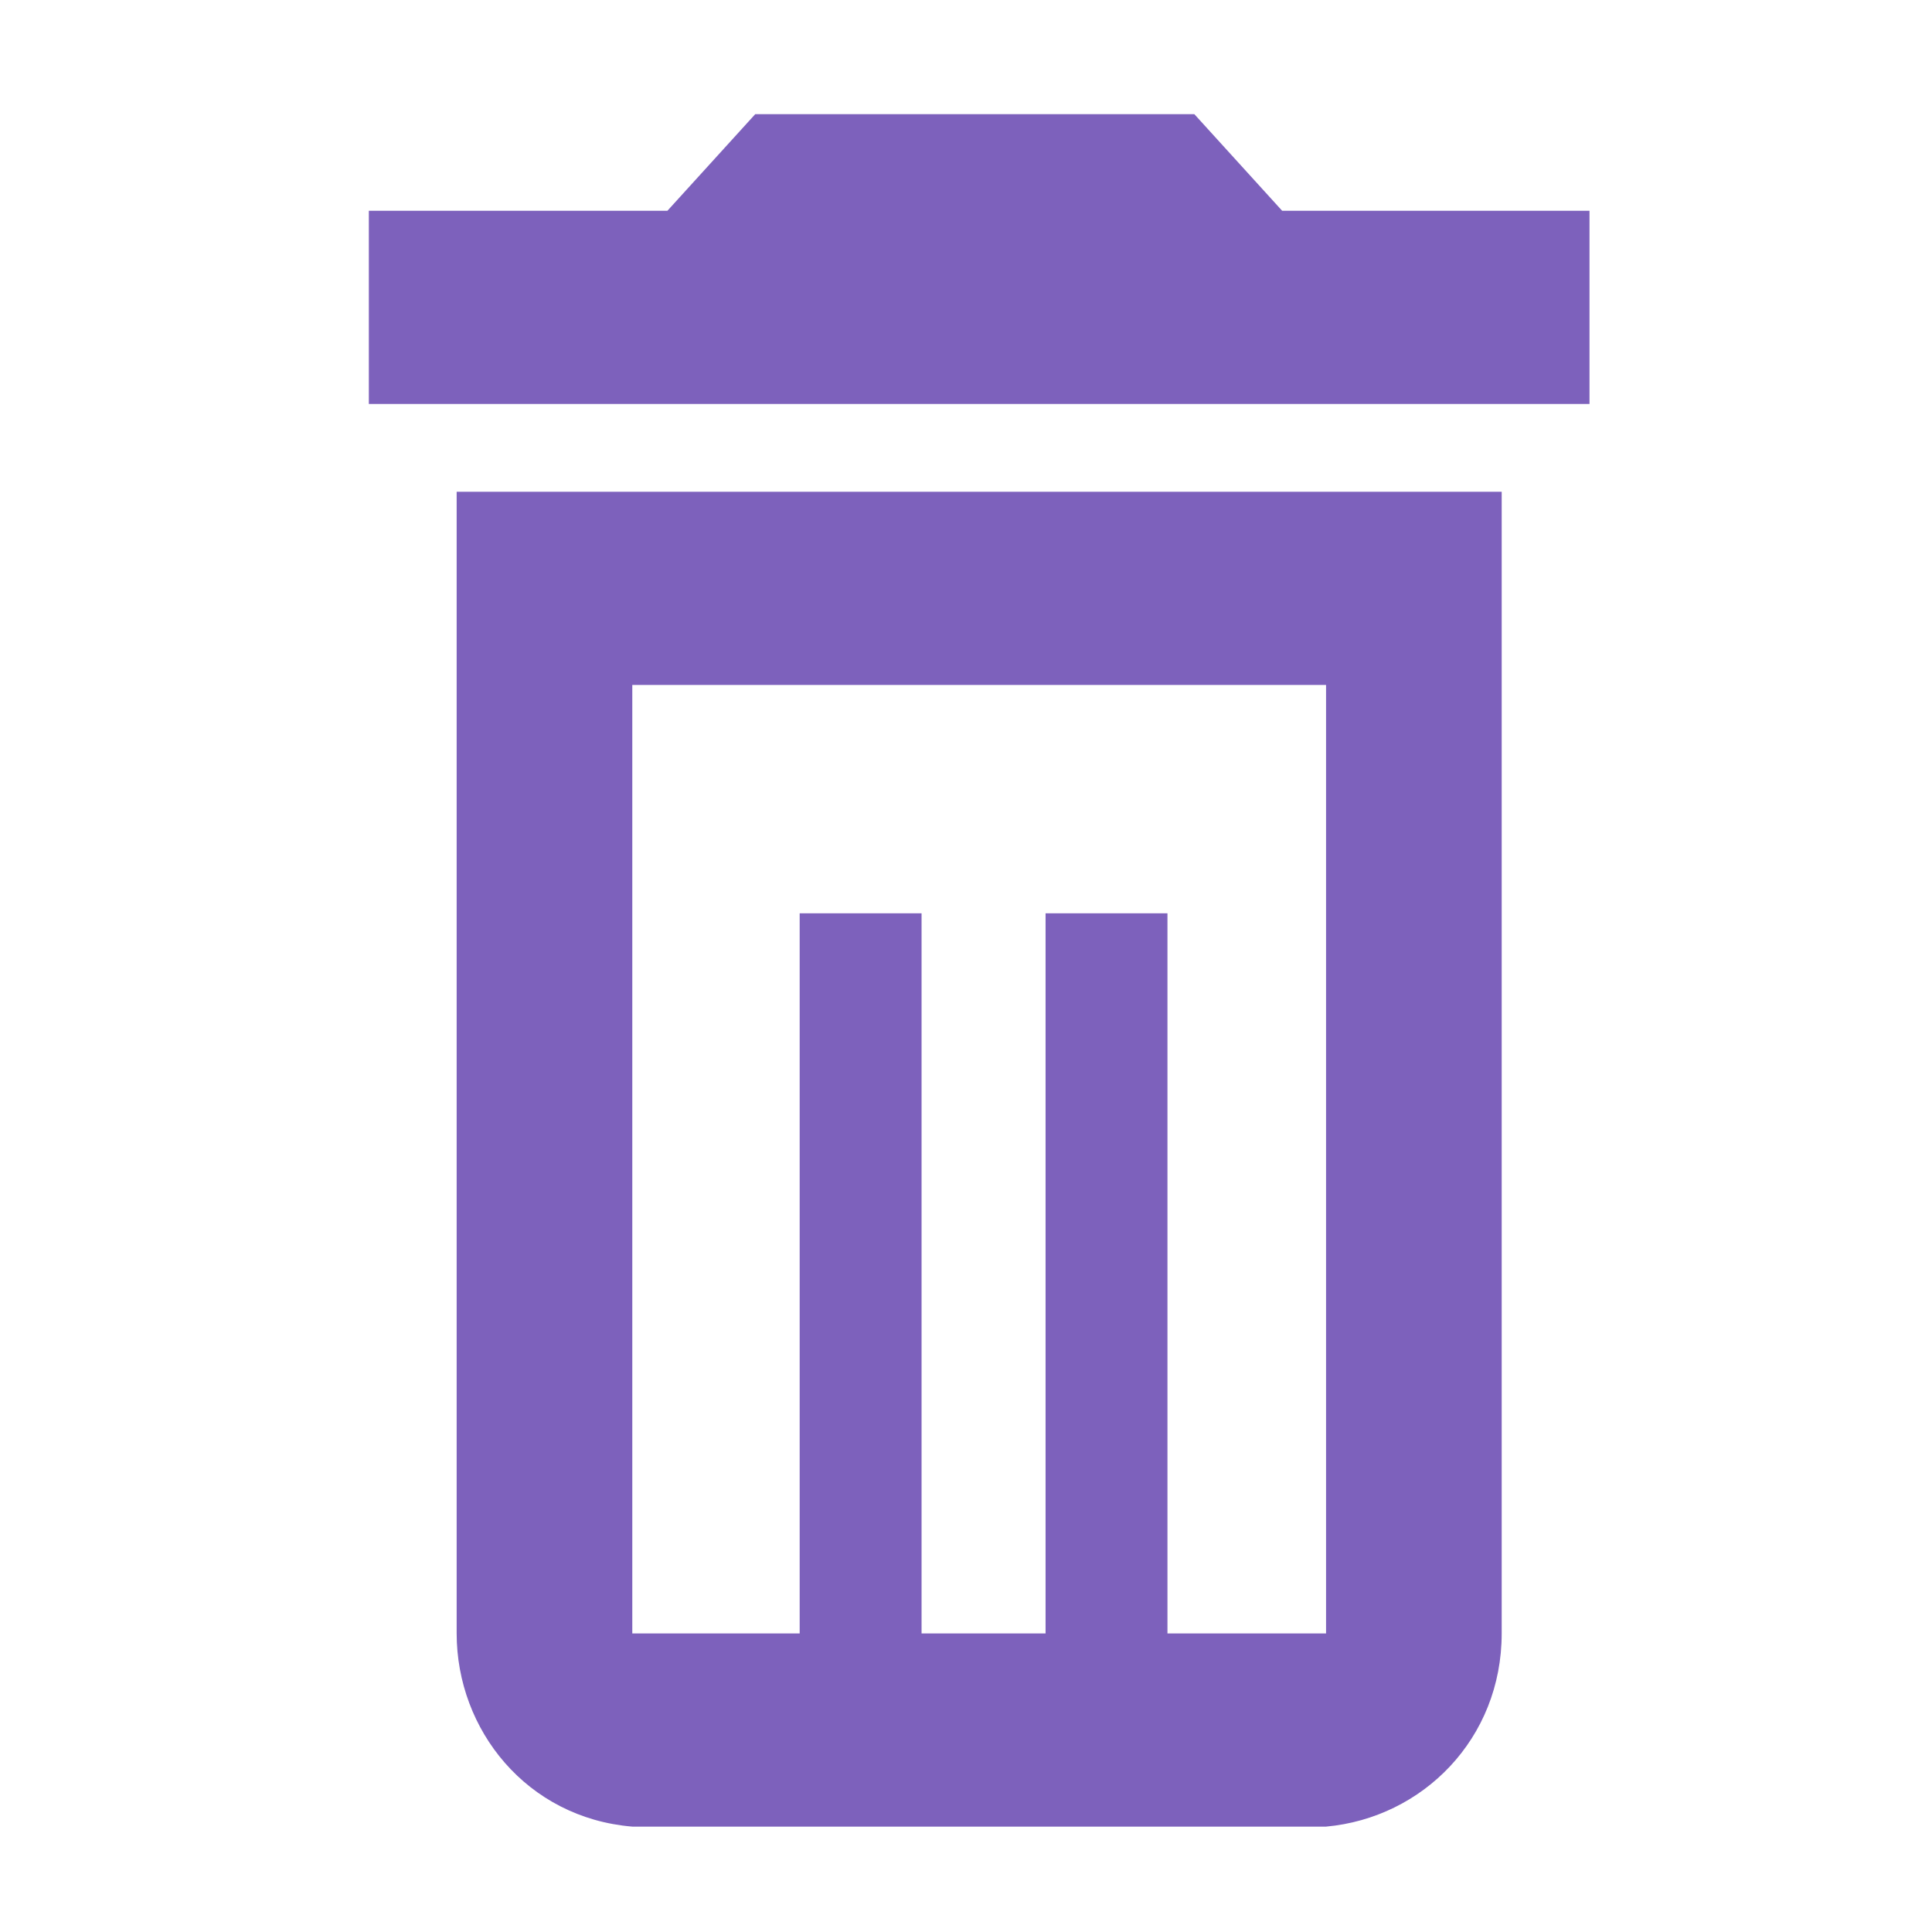
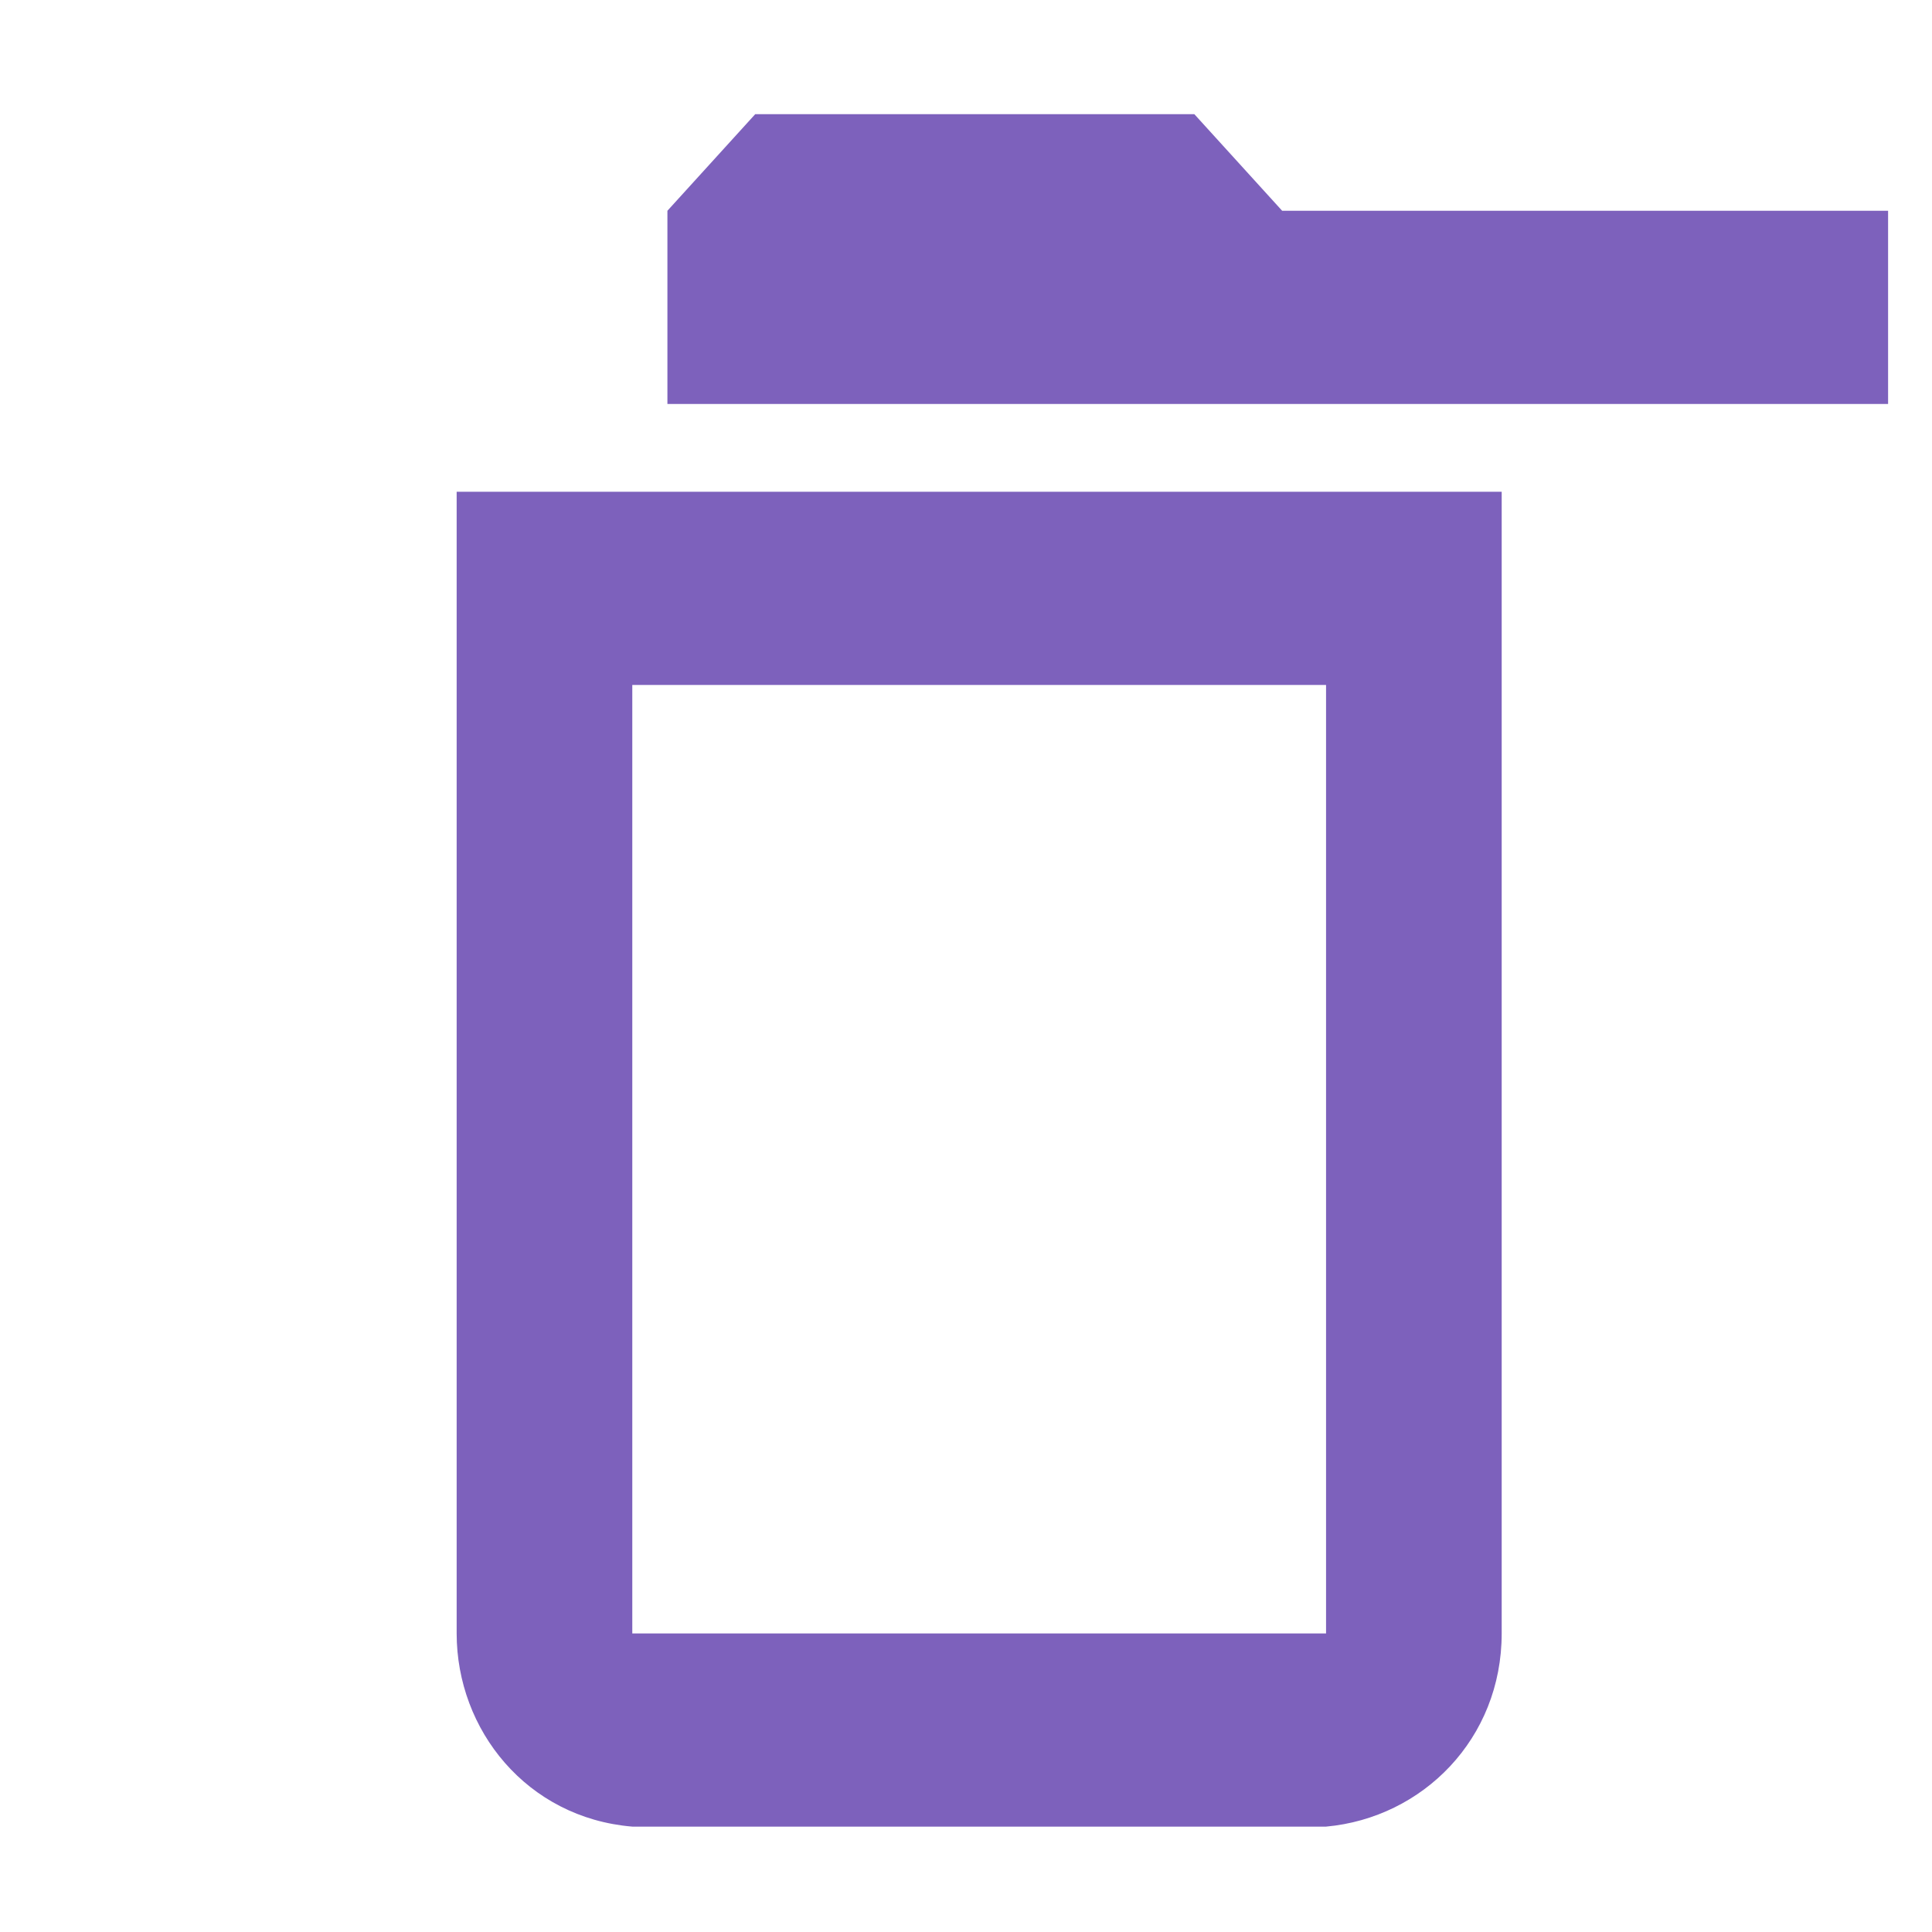
<svg xmlns="http://www.w3.org/2000/svg" version="1.1" id="Layer_1" x="0px" y="0px" width="22px" height="22px" viewBox="0 0 22 22" style="enable-background:new 0 0 22 22;" xml:space="preserve">
  <style type="text/css">
	.st0{fill:#7D61BC;}
	.st1{fill:none;stroke:#7D61BC;stroke-width:1.388;}
</style>
  <g id="delete">
-     <path class="st0" d="M5.2,18.6c0,1.1,0.8,2.1,2,2.2h7.9c1.1-0.1,2-1,2-2.2v-13H5.2V18.6z M7.2,7.8h7.9v10.8H7.2V7.8z M14.6,2.4   l-1-1.1h-5l-1,1.1H4.2v2.2h13.9V2.4H14.6z" />
-     <line class="st1" x1="9.8" y1="10.4" x2="9.8" y2="18.7" />
-     <line class="st1" x1="12.6" y1="10.4" x2="12.6" y2="18.7" />
+     <path class="st0" d="M5.2,18.6c0,1.1,0.8,2.1,2,2.2h7.9c1.1-0.1,2-1,2-2.2v-13H5.2V18.6z M7.2,7.8h7.9v10.8H7.2V7.8z M14.6,2.4   l-1-1.1h-5l-1,1.1v2.2h13.9V2.4H14.6z" />
  </g>
</svg>